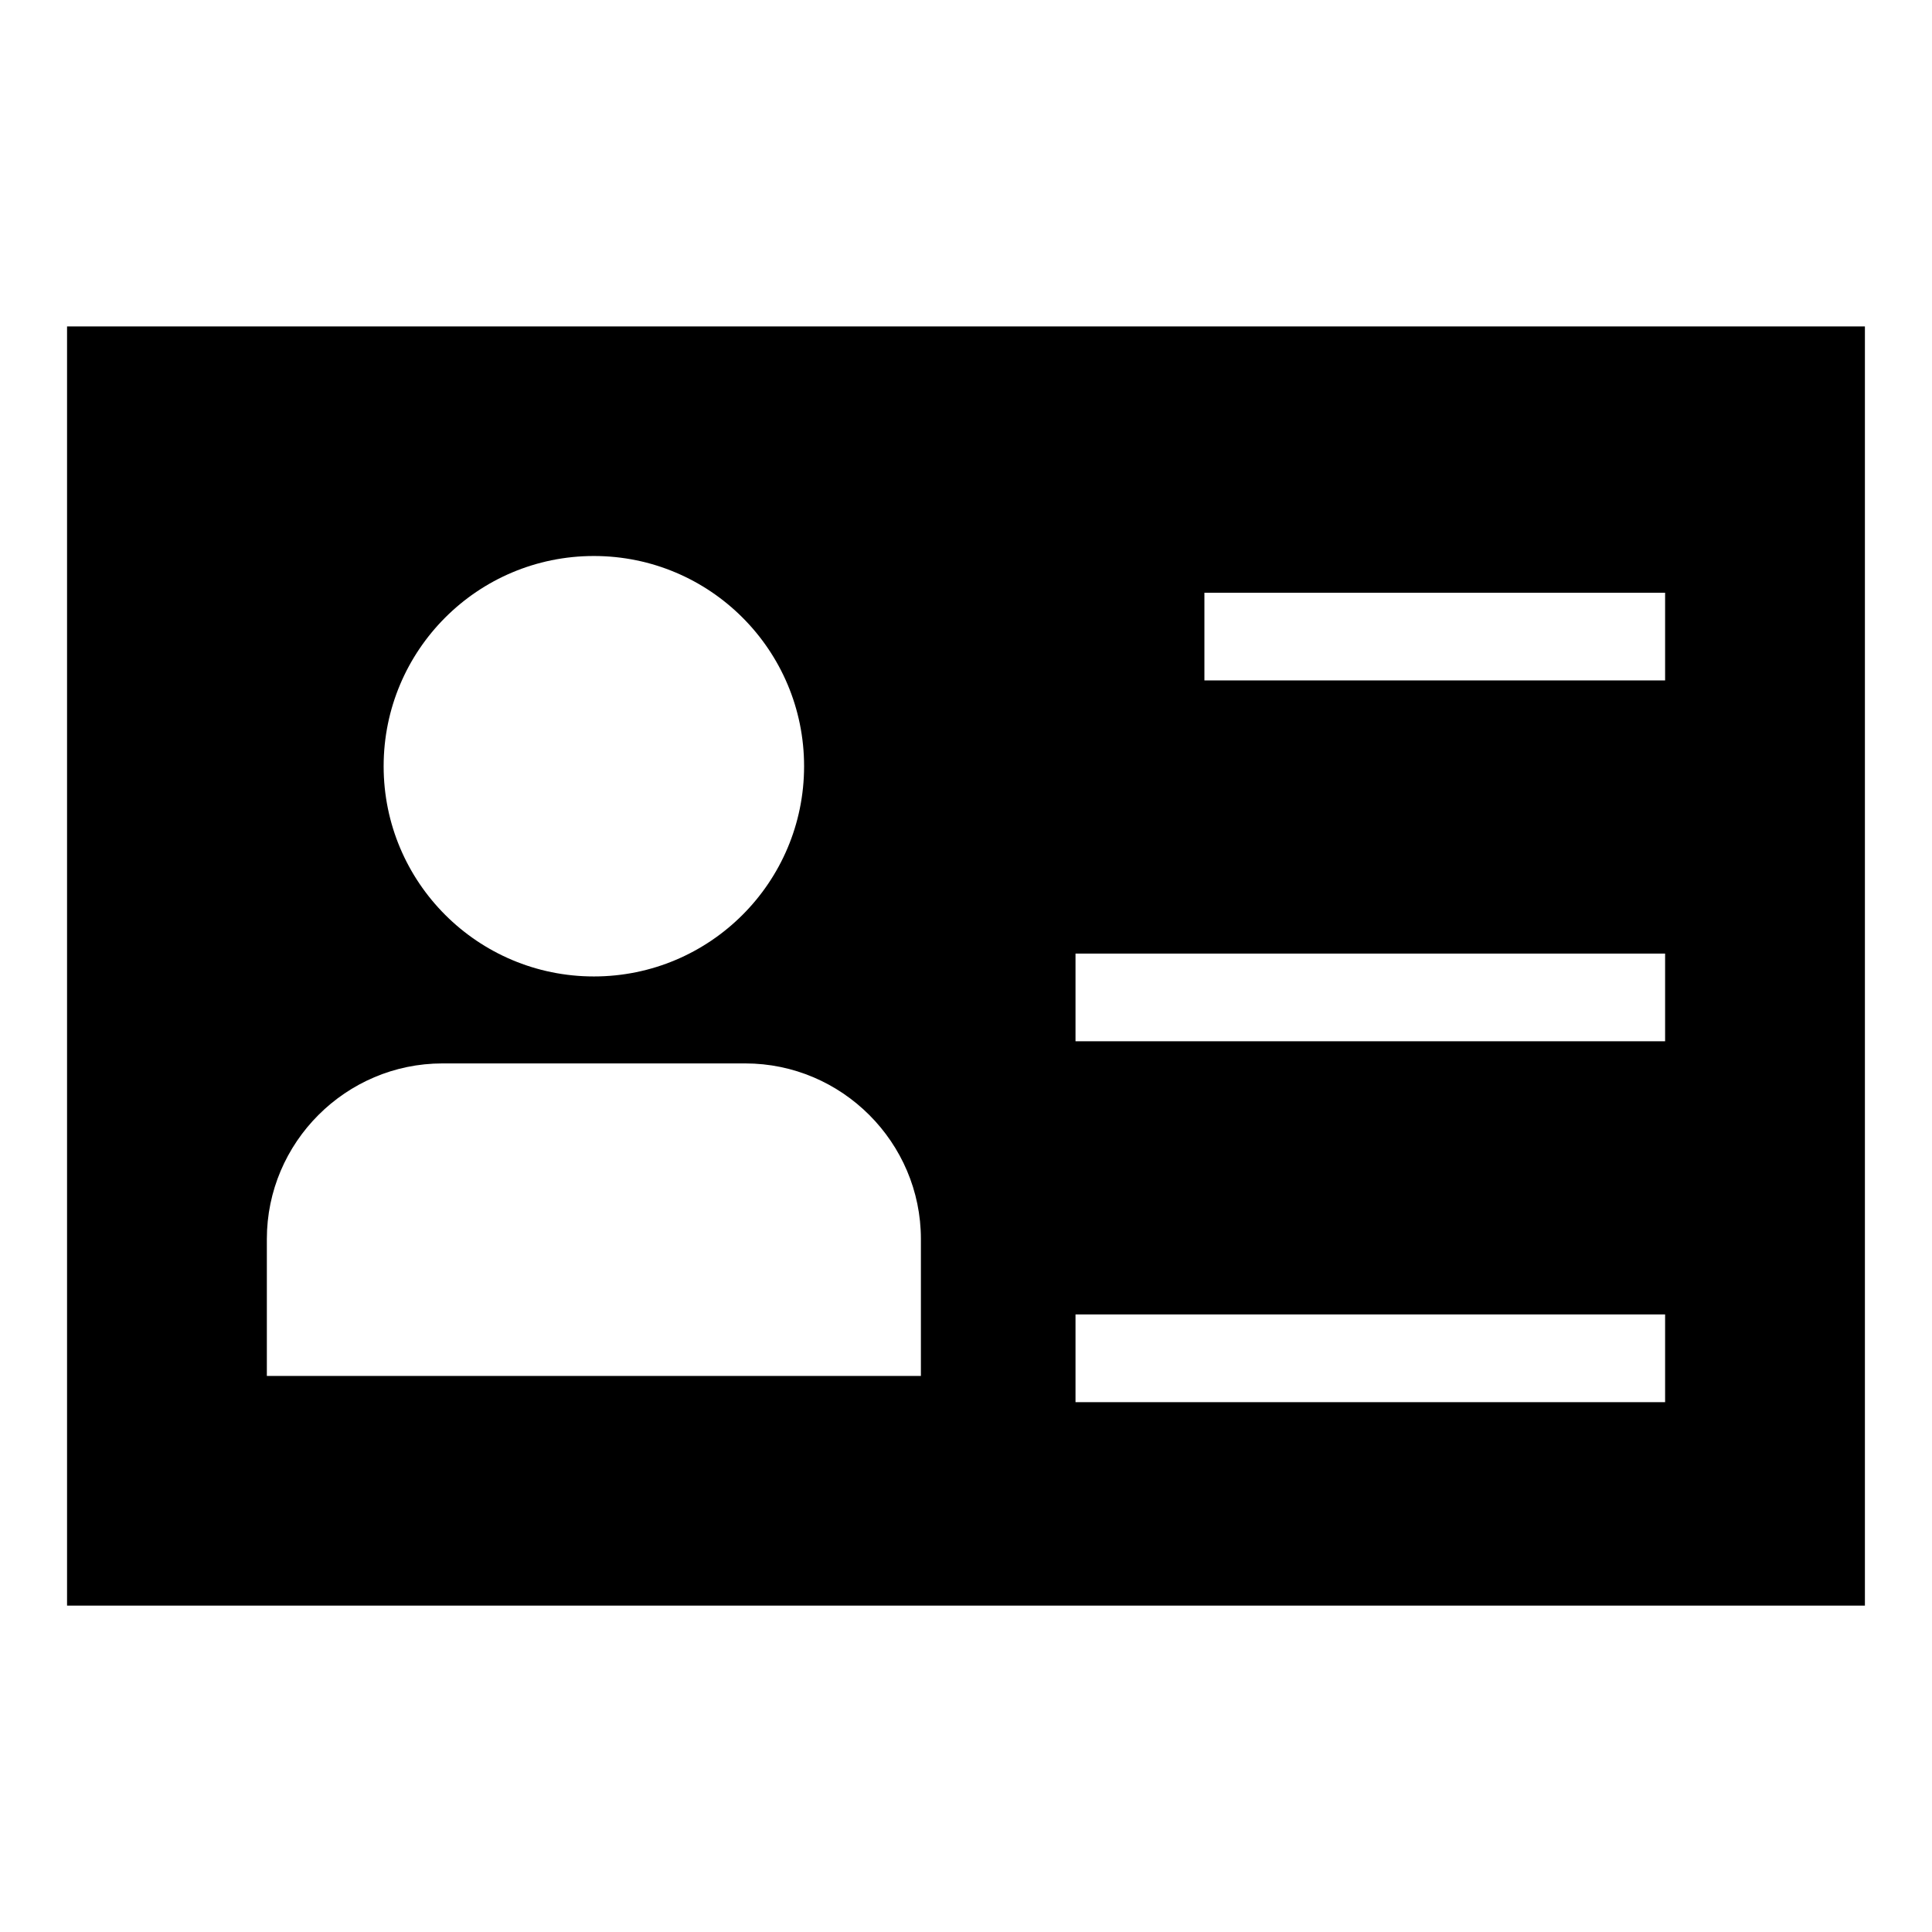
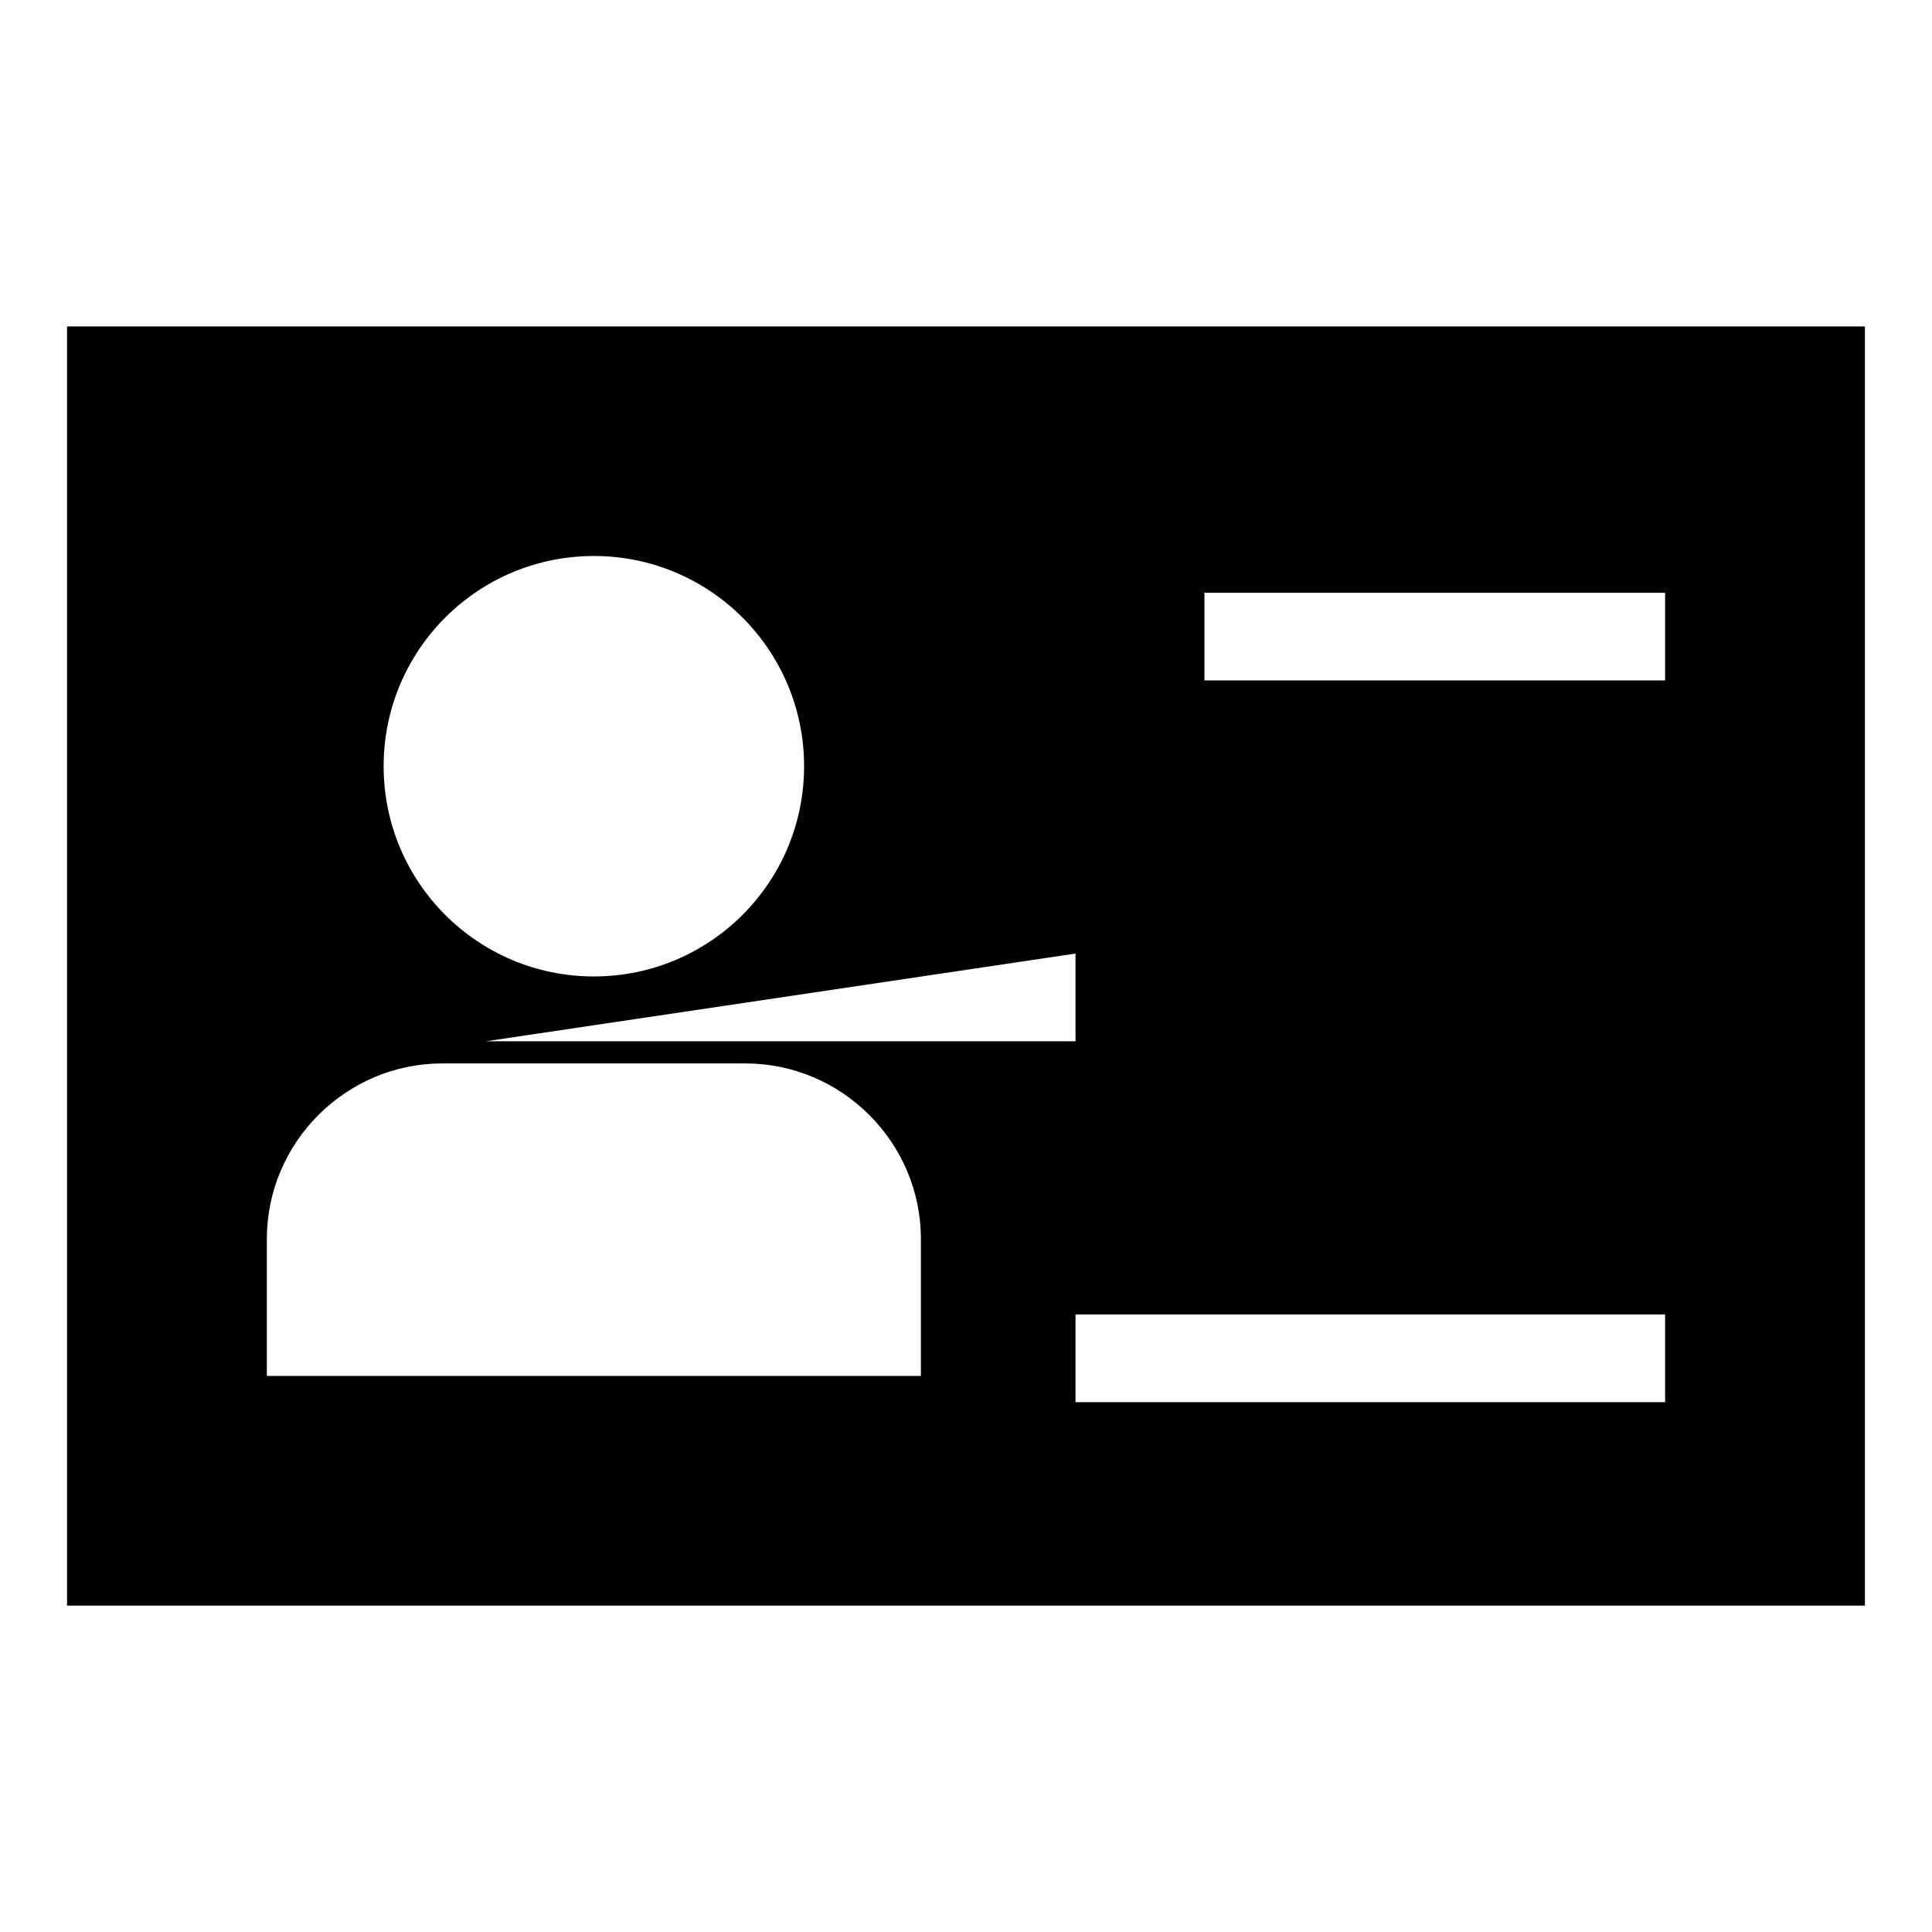
<svg xmlns="http://www.w3.org/2000/svg" fill="#000000" width="800px" height="800px" version="1.1" viewBox="144 144 512 512">
-   <path d="m161.77 230.51h476.45v338.99h-476.45zm139.61 60.836c30.773 0 55.711 24.938 55.711 55.711 0 30.773-24.938 55.711-55.711 55.711-30.773 0-55.711-24.938-55.711-55.711 0-30.773 24.938-55.711 55.711-55.711zm-40.129 134.47h80.258c25.59 0 46.539 20.934 46.539 46.539v36.289h-173.33v-36.289c0-25.605 20.934-46.539 46.539-46.539zm167.77 66.52h156.25v23.246h-156.25zm34.16-191.26h122.09v23.246h-122.09zm-34.16 95.629h156.25v23.246h-156.25z" fill-rule="evenodd" />
+   <path d="m161.77 230.51h476.45v338.99h-476.45zm139.61 60.836c30.773 0 55.711 24.938 55.711 55.711 0 30.773-24.938 55.711-55.711 55.711-30.773 0-55.711-24.938-55.711-55.711 0-30.773 24.938-55.711 55.711-55.711zm-40.129 134.47h80.258c25.59 0 46.539 20.934 46.539 46.539v36.289h-173.33v-36.289c0-25.605 20.934-46.539 46.539-46.539zm167.77 66.52h156.25v23.246h-156.25zm34.16-191.26h122.09v23.246h-122.09zm-34.16 95.629v23.246h-156.25z" fill-rule="evenodd" />
</svg>